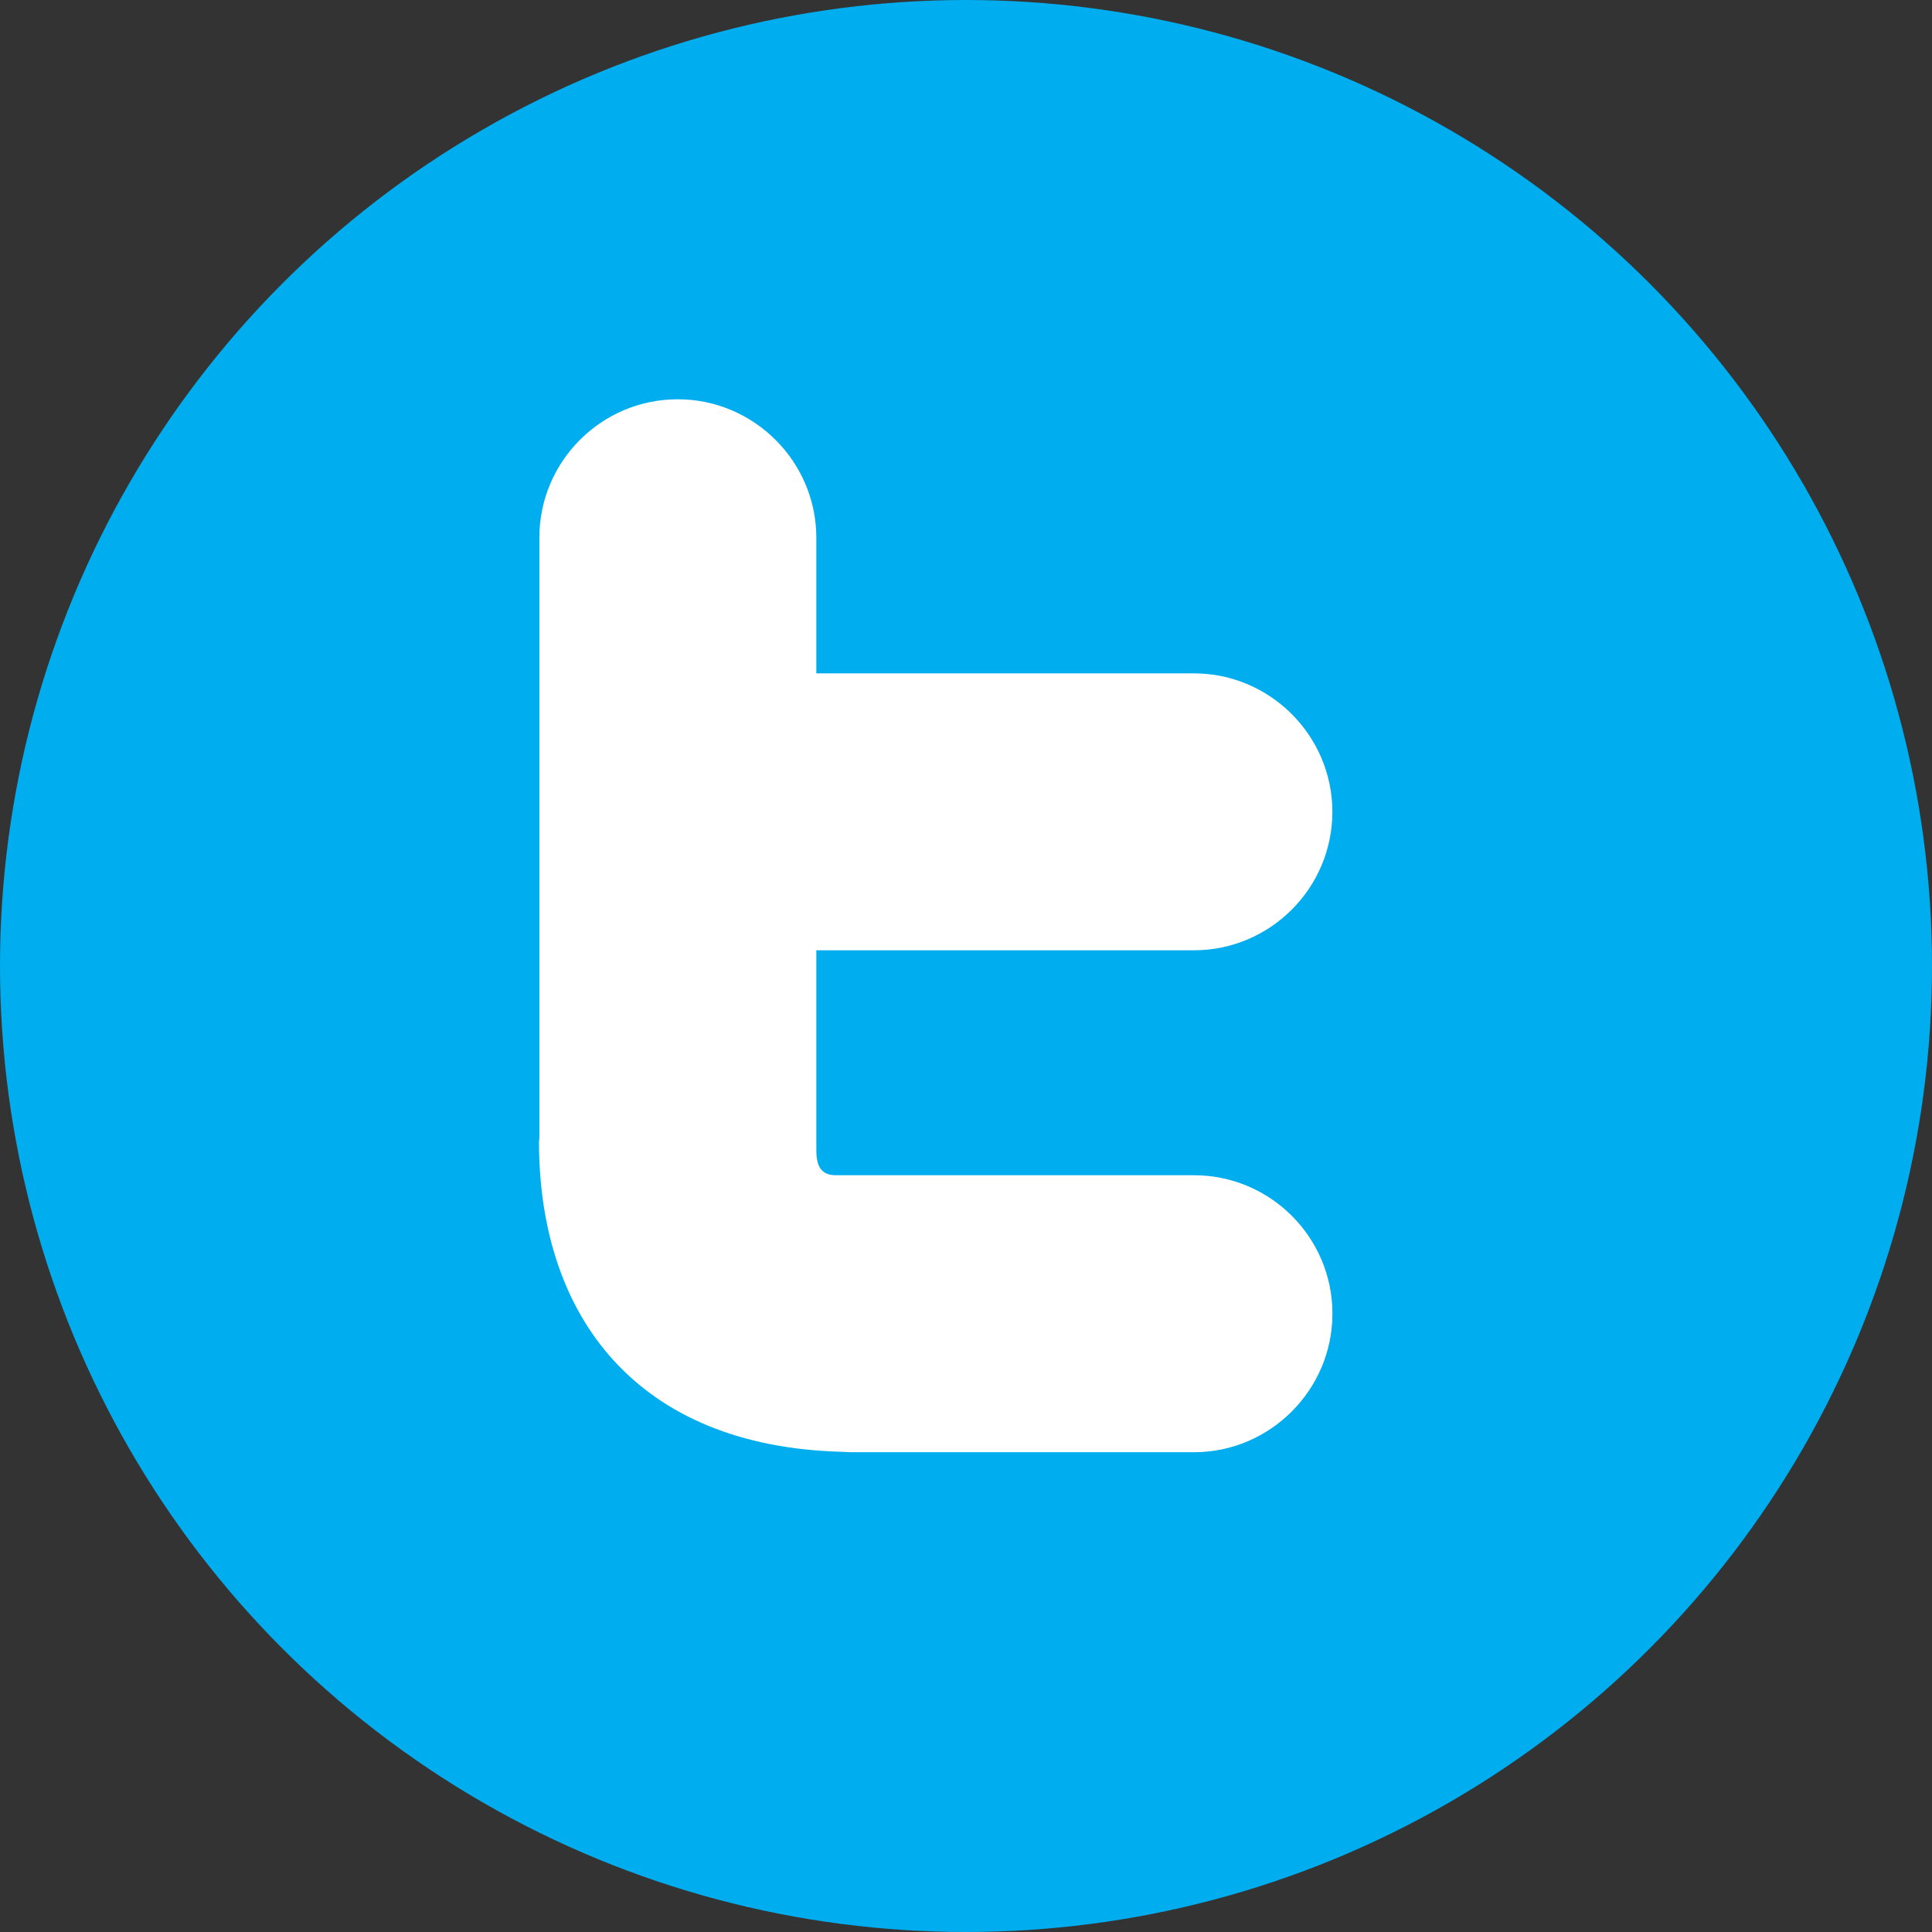
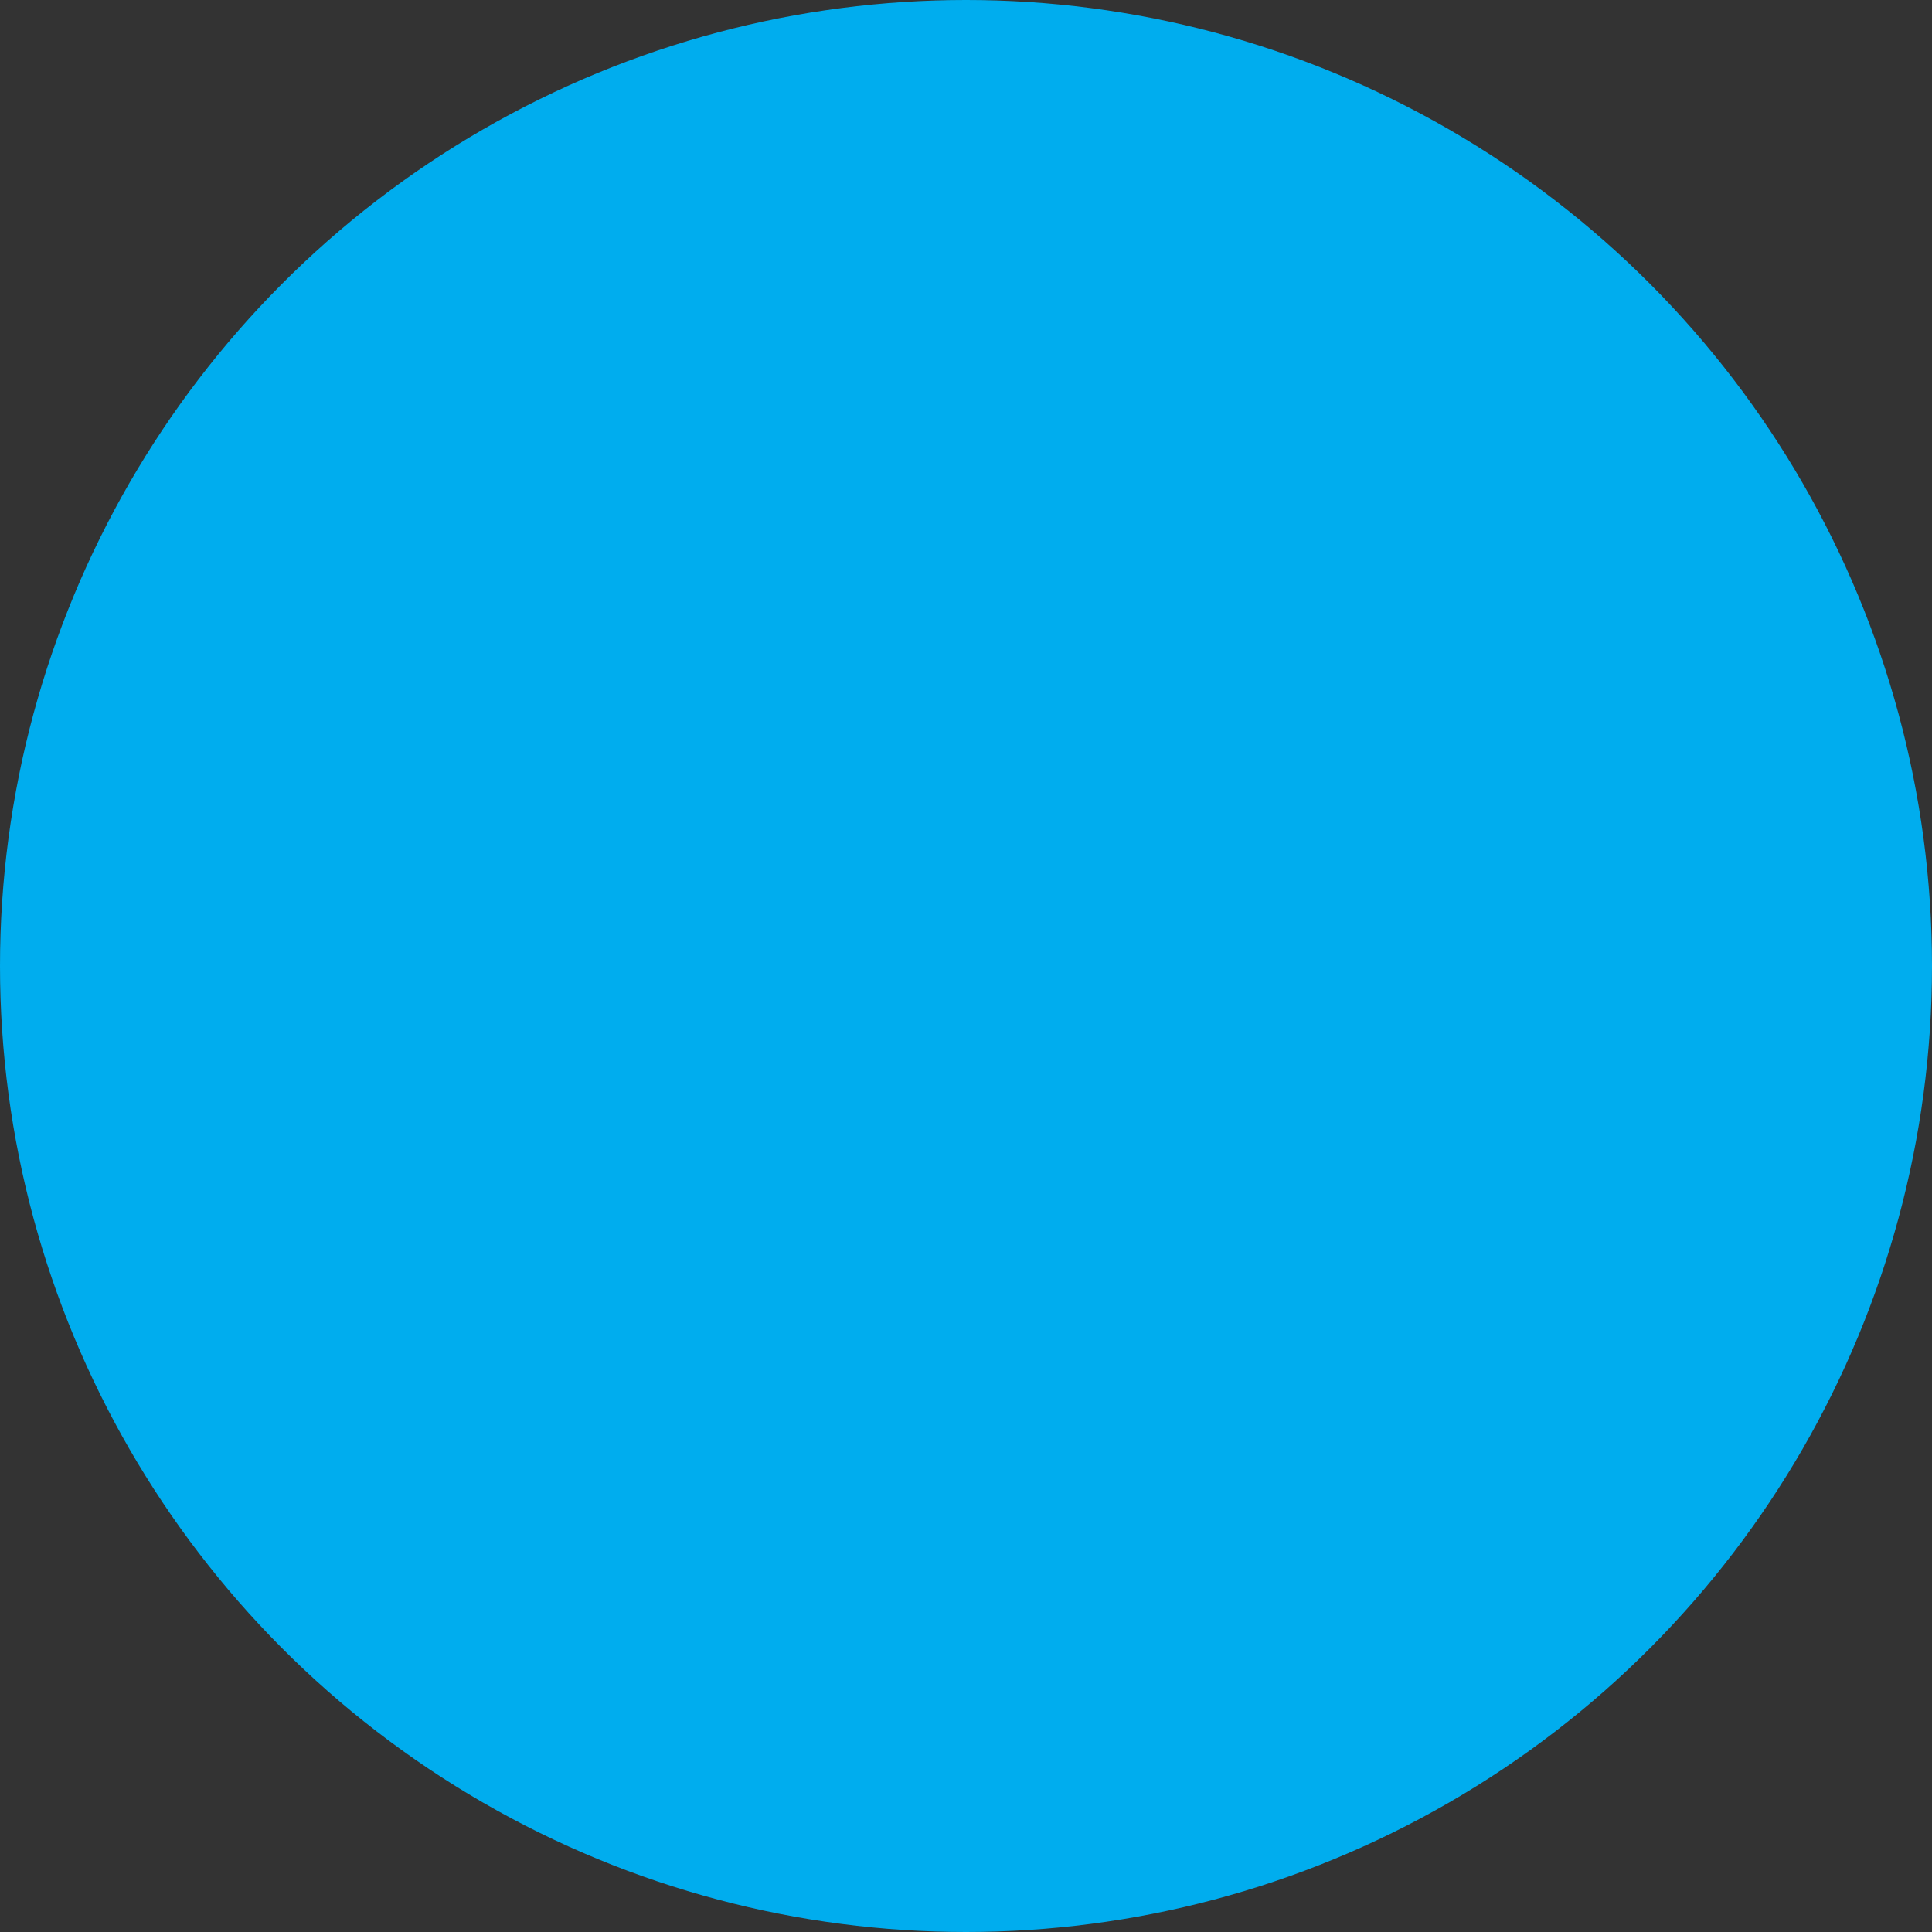
<svg xmlns="http://www.w3.org/2000/svg" version="1.1" id="Layer_1" x="0px" y="0px" width="30px" height="30px" viewBox="0 0 30 30" enable-background="new 0 0 30 30" xml:space="preserve">
  <rect x="0" y="0" width="30" height="30" fill="#333333" stroke="none" />
  <g>
    <g>
      <g>
        <g>
          <circle fill="#00ADEE" cx="15" cy="15" r="15" />
        </g>
-         <path fill="#FFFFFF" d="M10.524,6.2c1.184,0,2.152,0.968,2.152,2.15v2.106h5.863c1.183,0,2.15,0.968,2.15,2.149     c0,1.188-0.968,2.151-2.15,2.151h-5.863v3.102c0,0.249,0.073,0.391,0.305,0.391h5.559c1.183,0,2.15,0.962,2.15,2.149     c0,1.184-0.968,2.152-2.15,2.152h-5.32c-0.057,0-0.107-0.007-0.158-0.007c-3.158-0.085-4.693-2.082-4.693-4.821     c0.006-0.029,0.006-0.058,0.006-0.091V8.35C8.374,7.167,9.336,6.2,10.524,6.2L10.524,6.2z" />
      </g>
    </g>
  </g>
</svg>